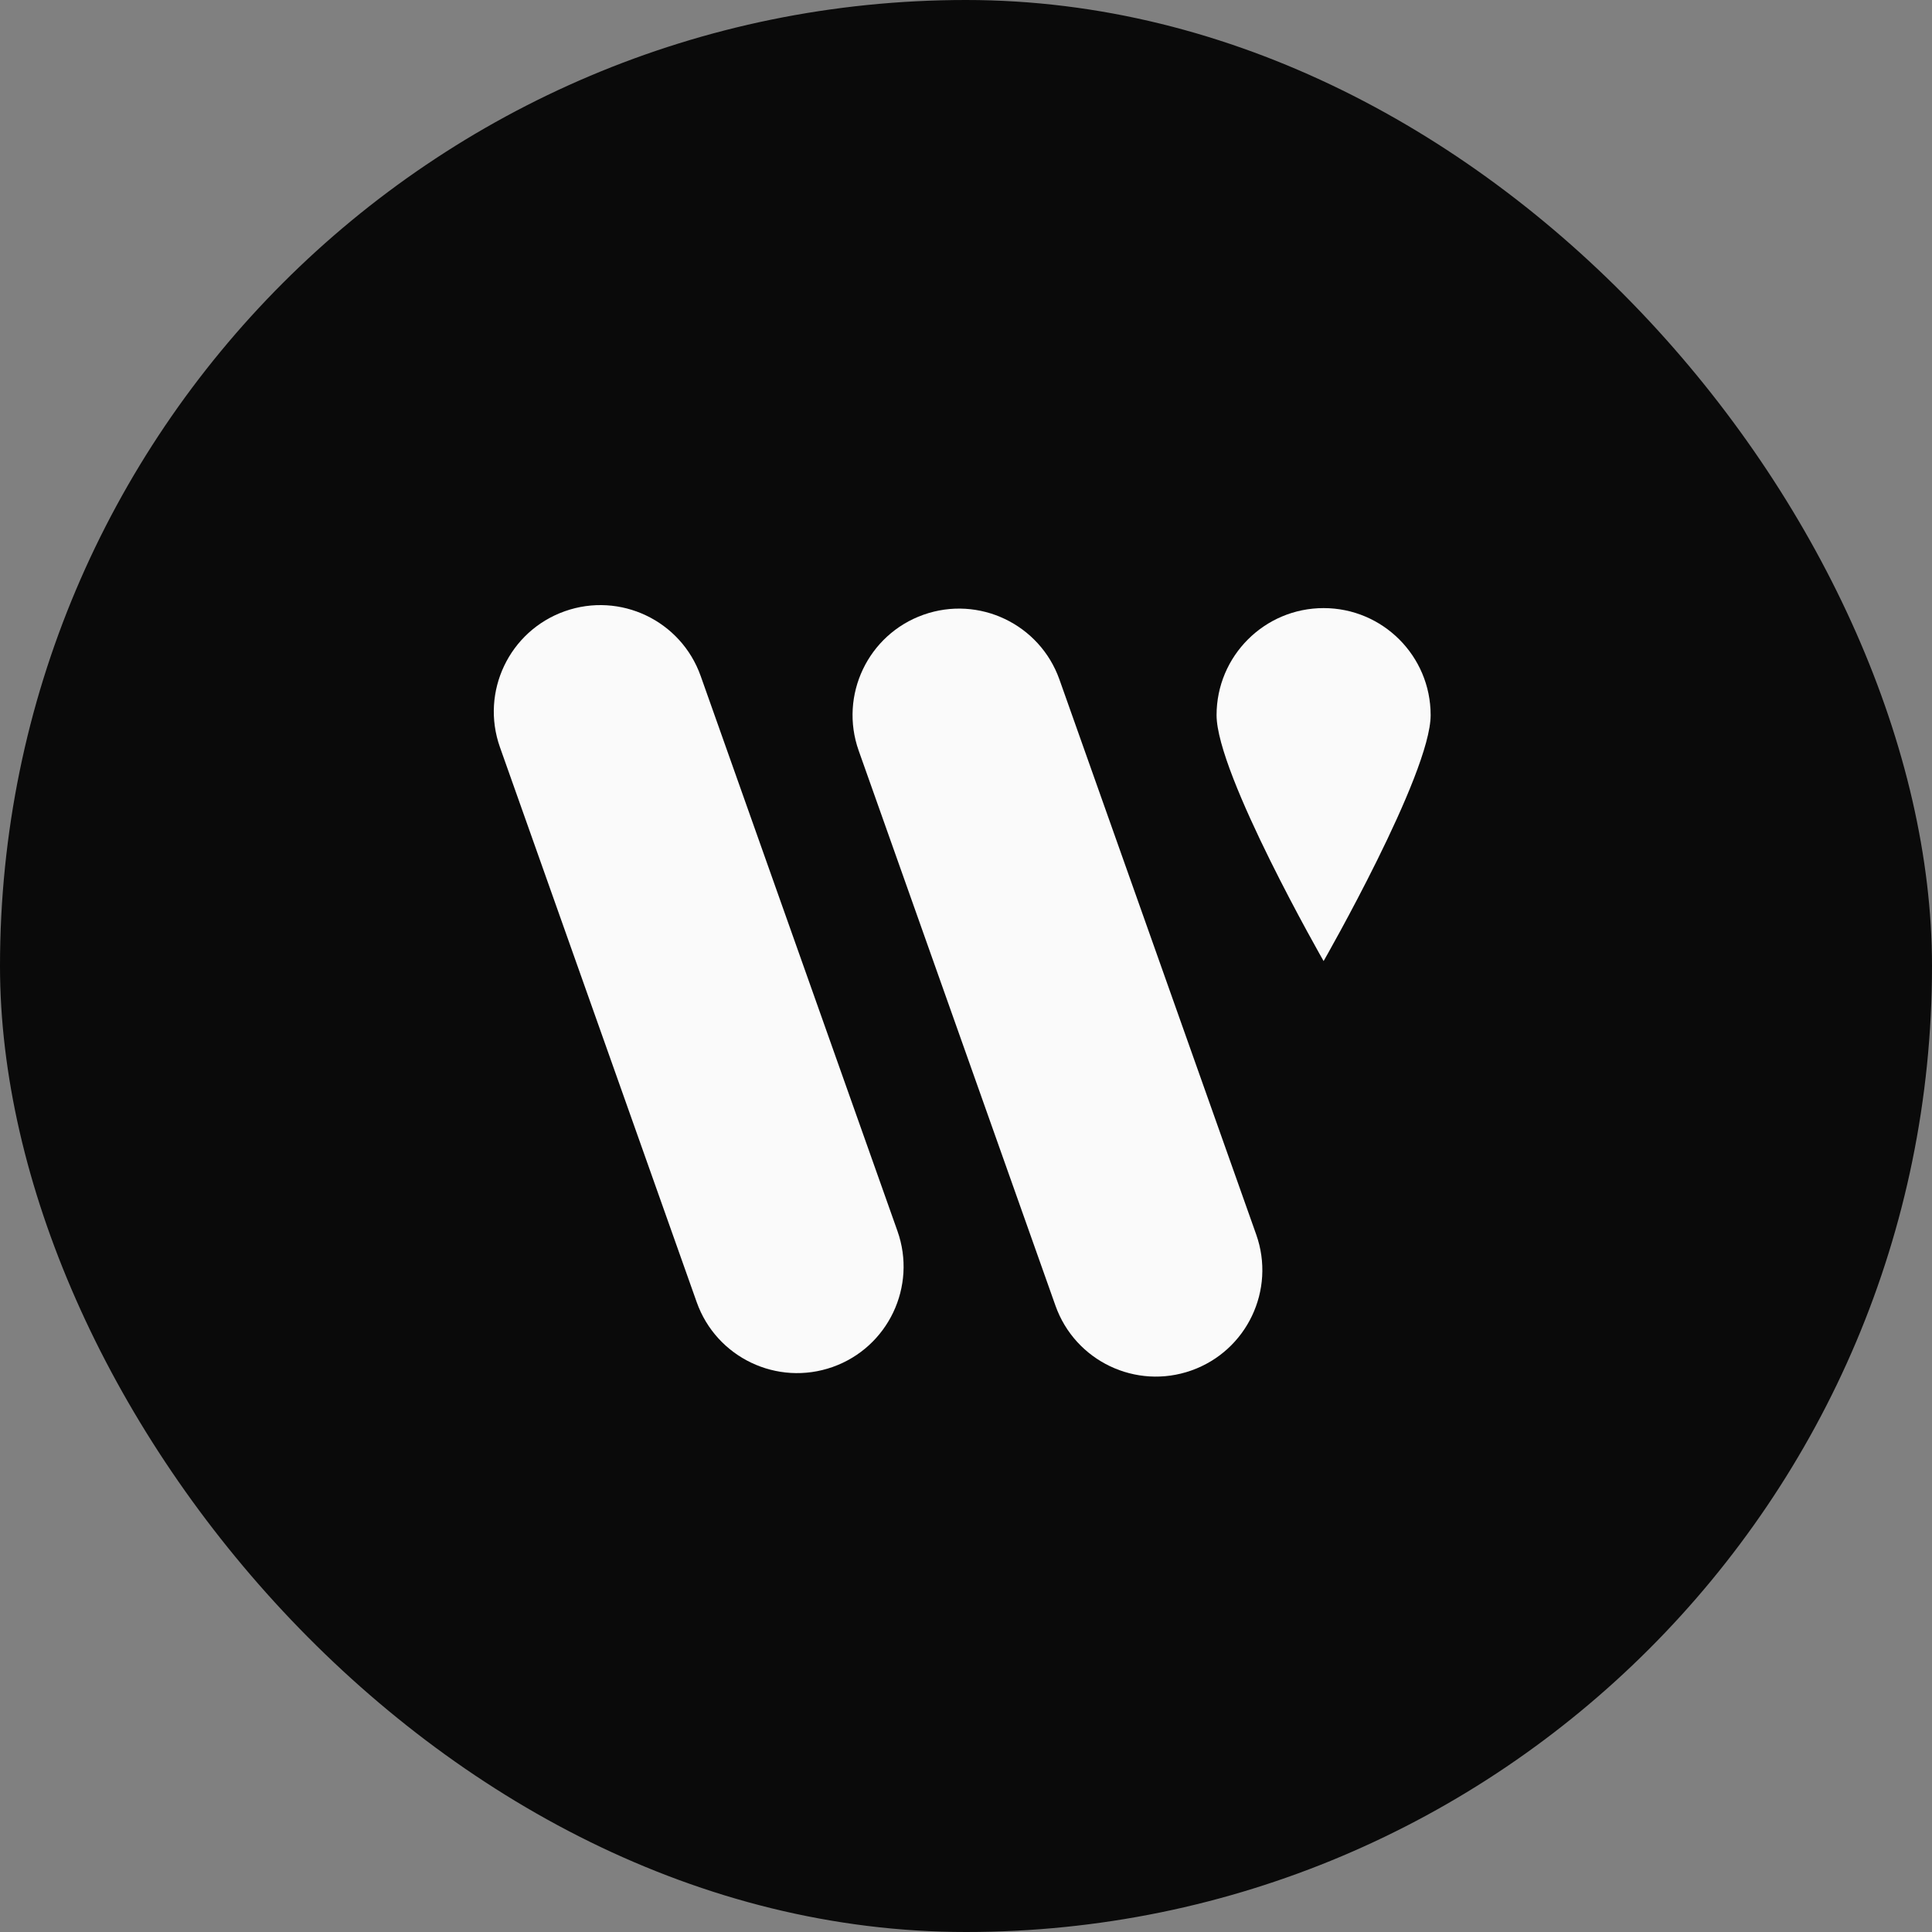
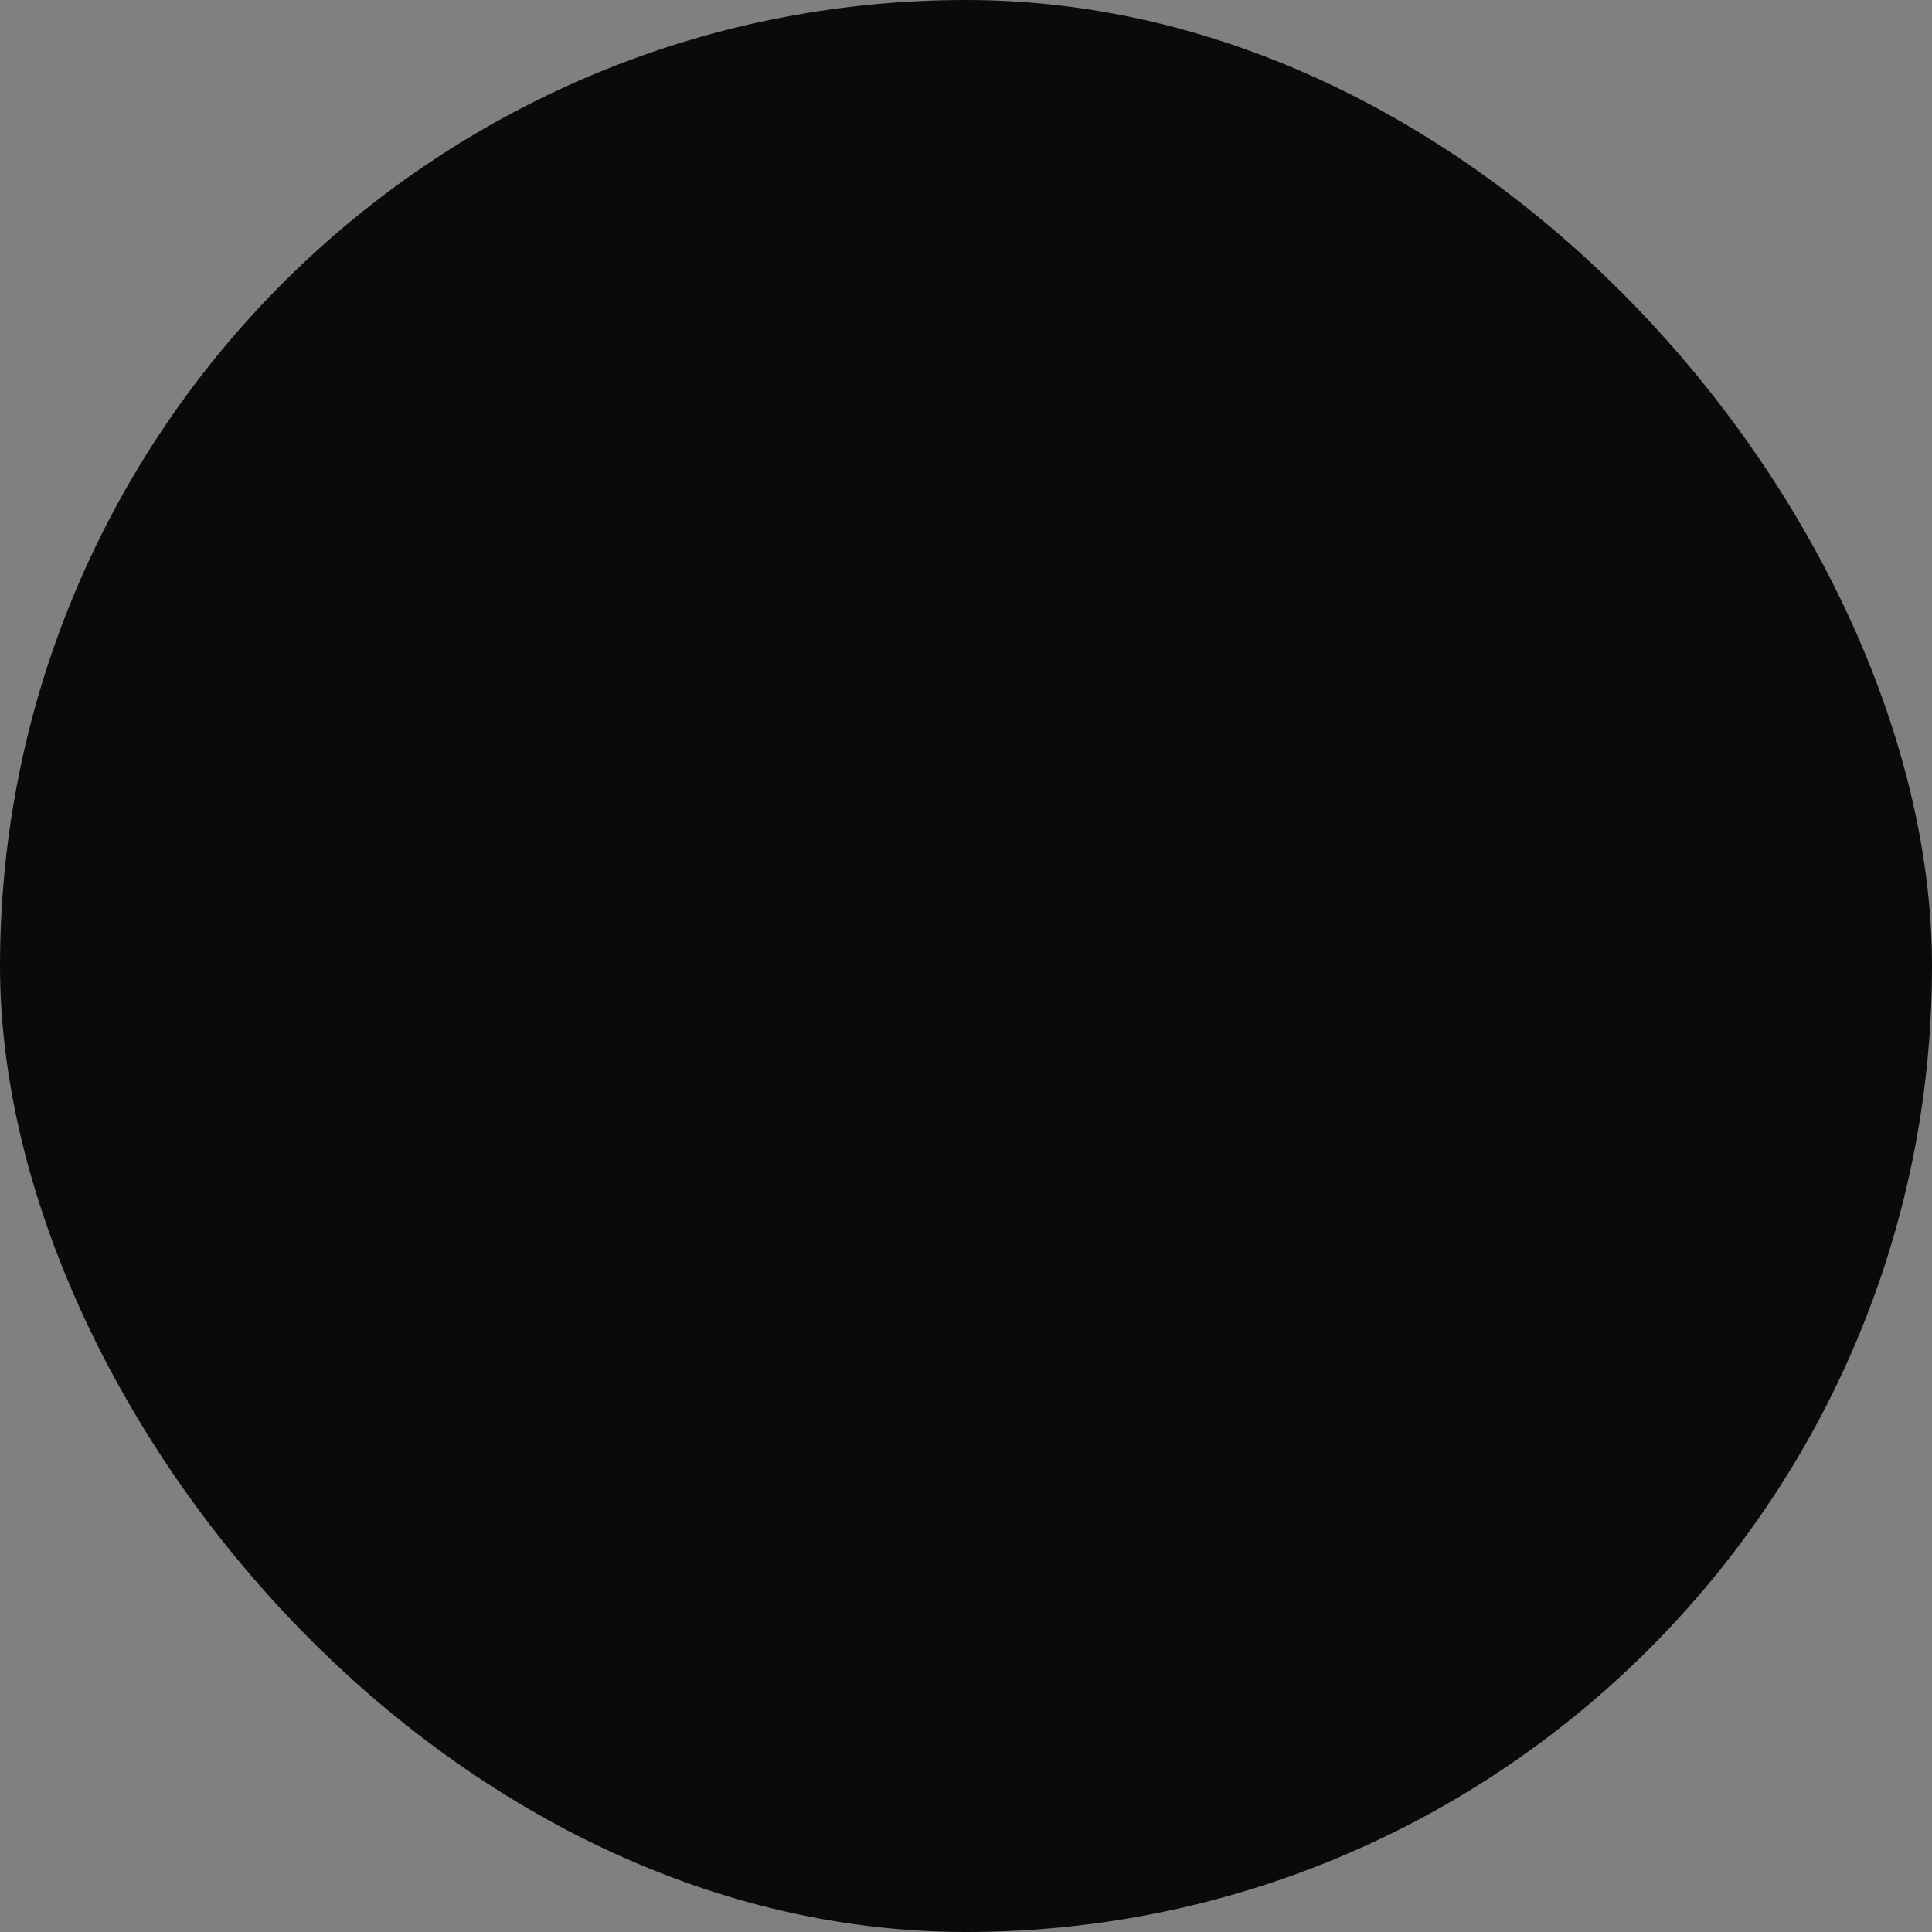
<svg xmlns="http://www.w3.org/2000/svg" width="52" height="52" viewBox="0 0 52 52" fill="none">
  <rect x="0" y="0" width="52" height="52" fill="#808080" stroke="none" />
  <rect width="52" height="52" rx="26" fill="#0A0A0A" />
  <g clip-path="url(#clip0_7_667)">
    <path d="M38.506 19.248C38.506 20.839 35.625 25.867 35.625 25.867C35.625 25.867 32.744 20.839 32.744 19.248C32.744 17.657 34.034 16.367 35.625 16.367C37.217 16.367 38.506 17.657 38.506 19.248Z" fill="#FAFAFA" />
    <path d="M13.456 20.111C12.927 18.619 13.708 16.981 15.2 16.452C16.692 15.923 18.33 16.703 18.859 18.195L24.155 33.133C24.684 34.624 23.904 36.263 22.412 36.792C20.919 37.321 19.281 36.54 18.752 35.048L13.456 20.111Z" fill="#FAFAFA" />
    <path d="M23.112 20.205C22.583 18.713 23.363 17.075 24.855 16.546C26.347 16.017 27.986 16.798 28.515 18.29L33.811 33.227C34.34 34.719 33.559 36.357 32.067 36.886C30.575 37.415 28.937 36.634 28.408 35.142L23.112 20.205Z" fill="#FAFAFA" />
  </g>
  <defs>
    <clipPath id="clip0_7_667">
-       <rect width="26" height="22" fill="white" transform="translate(13 16)" />
-     </clipPath>
+       </clipPath>
  </defs>
</svg>